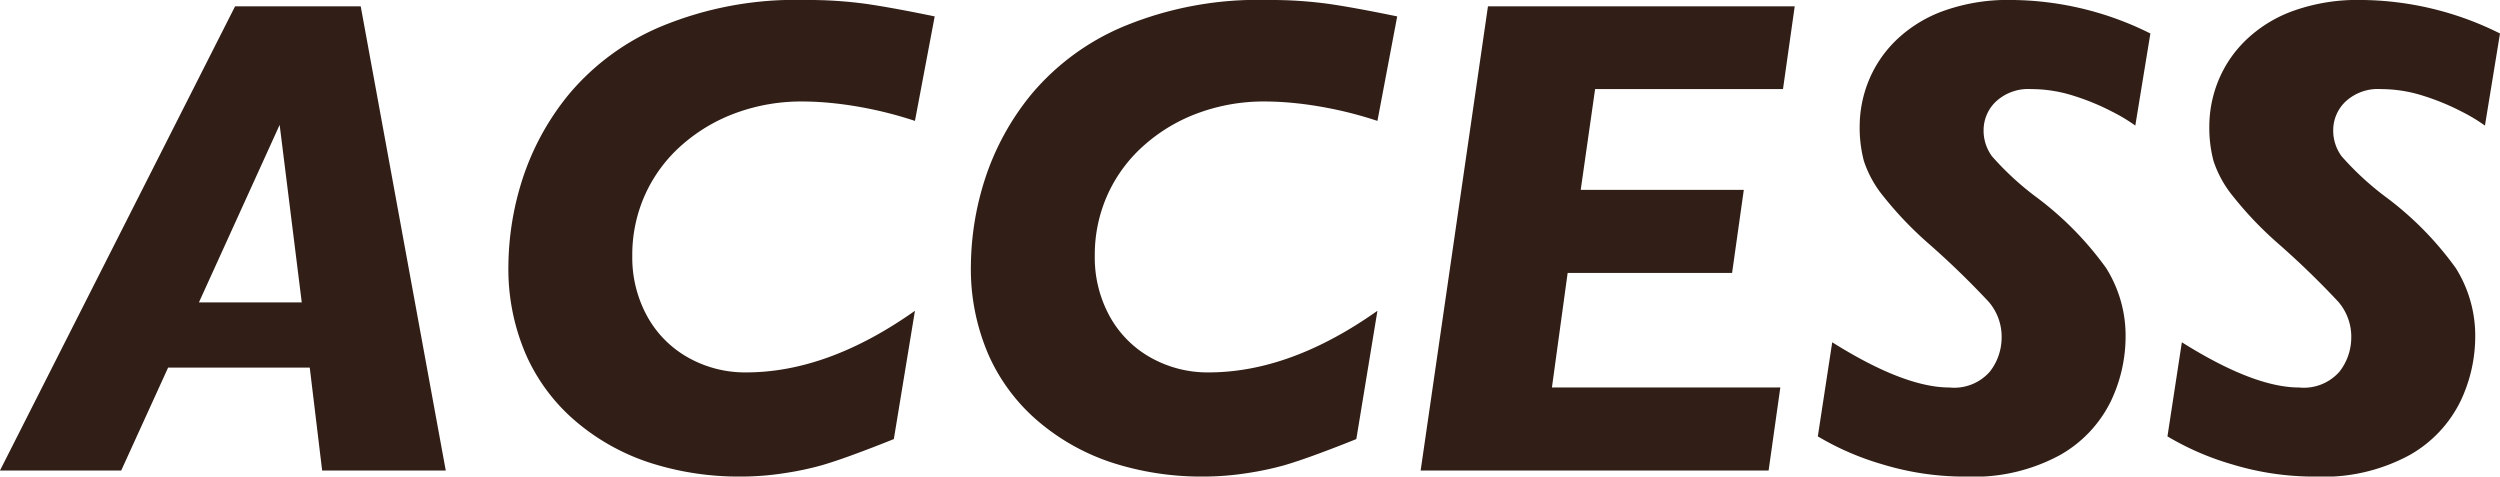
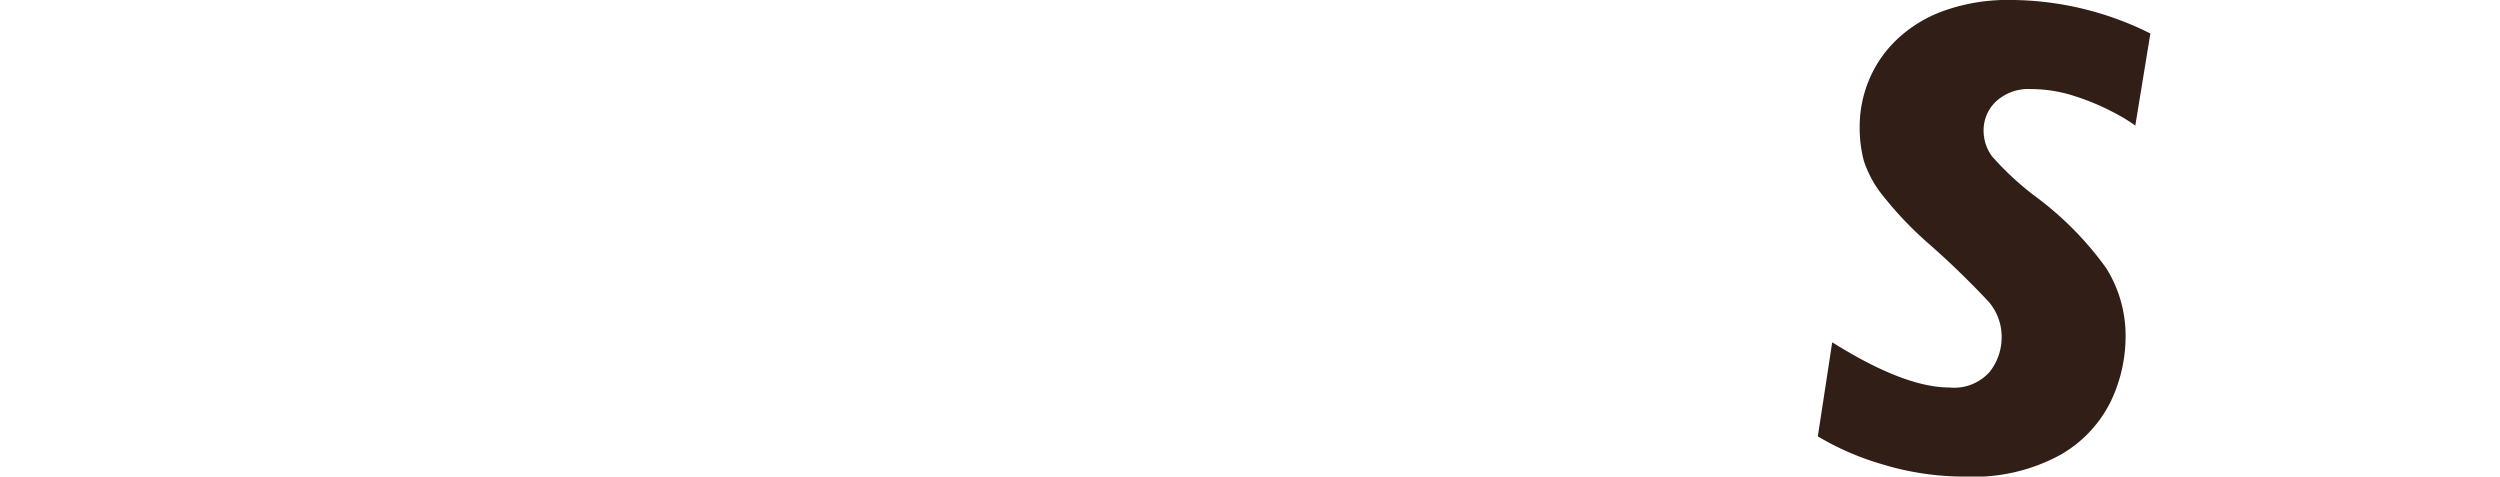
<svg xmlns="http://www.w3.org/2000/svg" width="174.961" height="33.352" viewBox="0 0 174.961 33.352">
  <defs>
    <style>.a{isolation:isolate;}.b{fill:#311F17;}</style>
  </defs>
  <g class="a" transform="translate(1000.245 -1171.772)">
    <g class="a">
-       <path class="b" d="M-969.049,1204.7H-977.7l-.867-7.2h-9.914l-3.281,7.2h-8.485l16.453-32.485H-975Zm-10.078-11.766-1.547-12.422-5.649,12.422Z" />
-       <path class="b" d="M-934.831,1172.92l-1.382,7.313a27.583,27.583,0,0,0-2.883-.785q-1.383-.294-2.649-.434a21.611,21.611,0,0,0-2.39-.14,13.307,13.307,0,0,0-4.489.761,11.832,11.832,0,0,0-3.832,2.227,10.217,10.217,0,0,0-2.613,3.469,10.241,10.241,0,0,0-.926,4.347,8.534,8.534,0,0,0,1.032,4.207,7.391,7.391,0,0,0,2.871,2.907,8.1,8.1,0,0,0,4.066,1.042q5.719,0,11.813-4.312l-1.477,8.977q-1.149.468-2.6,1.007t-2.46.832a21.436,21.436,0,0,1-2.543.539,19.787,19.787,0,0,1-3.153.247,20.294,20.294,0,0,1-6.152-.915,15.331,15.331,0,0,1-5.215-2.835,13.047,13.047,0,0,1-3.586-4.7,15.066,15.066,0,0,1-1.266-6.316,20.248,20.248,0,0,1,.973-6.012,18.2,18.2,0,0,1,3.281-6,16.978,16.978,0,0,1,6.434-4.722,24.537,24.537,0,0,1,10.078-1.852,29.891,29.891,0,0,1,4.266.27Q-937.784,1172.31-934.831,1172.92Z" />
-       <path class="b" d="M-902.463,1172.92l-1.383,7.313a27.583,27.583,0,0,0-2.883-.785q-1.383-.294-2.648-.434a21.641,21.641,0,0,0-2.391-.14,13.3,13.3,0,0,0-4.488.761,11.822,11.822,0,0,0-3.832,2.227,10.234,10.234,0,0,0-2.614,3.469,10.241,10.241,0,0,0-.925,4.347,8.533,8.533,0,0,0,1.031,4.207,7.391,7.391,0,0,0,2.871,2.907,8.1,8.1,0,0,0,4.066,1.042q5.719,0,11.813-4.312l-1.477,8.977q-1.148.468-2.6,1.007t-2.461.832a21.438,21.438,0,0,1-2.543.539,19.779,19.779,0,0,1-3.153.247,20.3,20.3,0,0,1-6.152-.915,15.331,15.331,0,0,1-5.215-2.835,13.047,13.047,0,0,1-3.586-4.7,15.081,15.081,0,0,1-1.265-6.316,20.247,20.247,0,0,1,.972-6.012,18.206,18.206,0,0,1,3.282-6,16.974,16.974,0,0,1,6.433-4.722,24.54,24.54,0,0,1,10.078-1.852,29.871,29.871,0,0,1,4.266.27Q-905.417,1172.31-902.463,1172.92Z" />
-       <path class="b" d="M-874.643,1172.217l-.82,5.789h-13.149l-1.008,7.055h11.414l-.82,5.813h-11.508l-1.1,8.015h15.984l-.82,5.813h-24.352l4.711-32.485Z" />
      <path class="b" d="M-849.752,1174.116l-1.055,6.445a11.96,11.96,0,0,0-1.617-.973,16.518,16.518,0,0,0-2.66-1.1,9.765,9.765,0,0,0-3.012-.481,3.325,3.325,0,0,0-2.461.868,2.764,2.764,0,0,0-.867,2.015,3.02,3.02,0,0,0,.586,1.817,20.3,20.3,0,0,0,3.023,2.8,22.728,22.728,0,0,1,4.969,5.028,8.888,8.888,0,0,1,1.359,4.863,10.524,10.524,0,0,1-1.031,4.453,8.738,8.738,0,0,1-3.527,3.75,12.606,12.606,0,0,1-6.622,1.524,19.641,19.641,0,0,1-5.835-.856,19.347,19.347,0,0,1-4.524-1.957l1.008-6.586q5.039,3.164,8.2,3.164a3.318,3.318,0,0,0,2.824-1.1,3.886,3.886,0,0,0,.832-2.391,3.742,3.742,0,0,0-.9-2.5,59.16,59.16,0,0,0-4.277-4.137,25.216,25.216,0,0,1-3.094-3.246,7.715,7.715,0,0,1-1.371-2.484,9.147,9.147,0,0,1-.293-2.426,8.539,8.539,0,0,1,.609-3.129,8.315,8.315,0,0,1,1.91-2.859,9.338,9.338,0,0,1,3.328-2.075,13.3,13.3,0,0,1,4.747-.773A22.029,22.029,0,0,1-849.752,1174.116Z" />
-       <path class="b" d="M-825.284,1174.116l-1.054,6.445a11.923,11.923,0,0,0-1.618-.973,16.481,16.481,0,0,0-2.66-1.1,9.753,9.753,0,0,0-3.011-.481,3.325,3.325,0,0,0-2.461.868,2.762,2.762,0,0,0-.868,2.015,3.026,3.026,0,0,0,.586,1.817,20.379,20.379,0,0,0,3.024,2.8,22.75,22.75,0,0,1,4.969,5.028,8.888,8.888,0,0,1,1.359,4.863,10.524,10.524,0,0,1-1.031,4.453,8.741,8.741,0,0,1-3.528,3.75,12.6,12.6,0,0,1-6.621,1.524,19.648,19.648,0,0,1-5.836-.856,19.356,19.356,0,0,1-4.523-1.957l1.008-6.586q5.039,3.164,8.2,3.164a3.32,3.32,0,0,0,2.824-1.1,3.886,3.886,0,0,0,.832-2.391,3.748,3.748,0,0,0-.9-2.5,59.238,59.238,0,0,0-4.278-4.137,25.2,25.2,0,0,1-3.093-3.246,7.715,7.715,0,0,1-1.371-2.484,9.147,9.147,0,0,1-.293-2.426,8.539,8.539,0,0,1,.609-3.129,8.314,8.314,0,0,1,1.91-2.859,9.328,9.328,0,0,1,3.328-2.075,13.3,13.3,0,0,1,4.746-.773A22.022,22.022,0,0,1-825.284,1174.116Z" />
    </g>
  </g>
</svg>